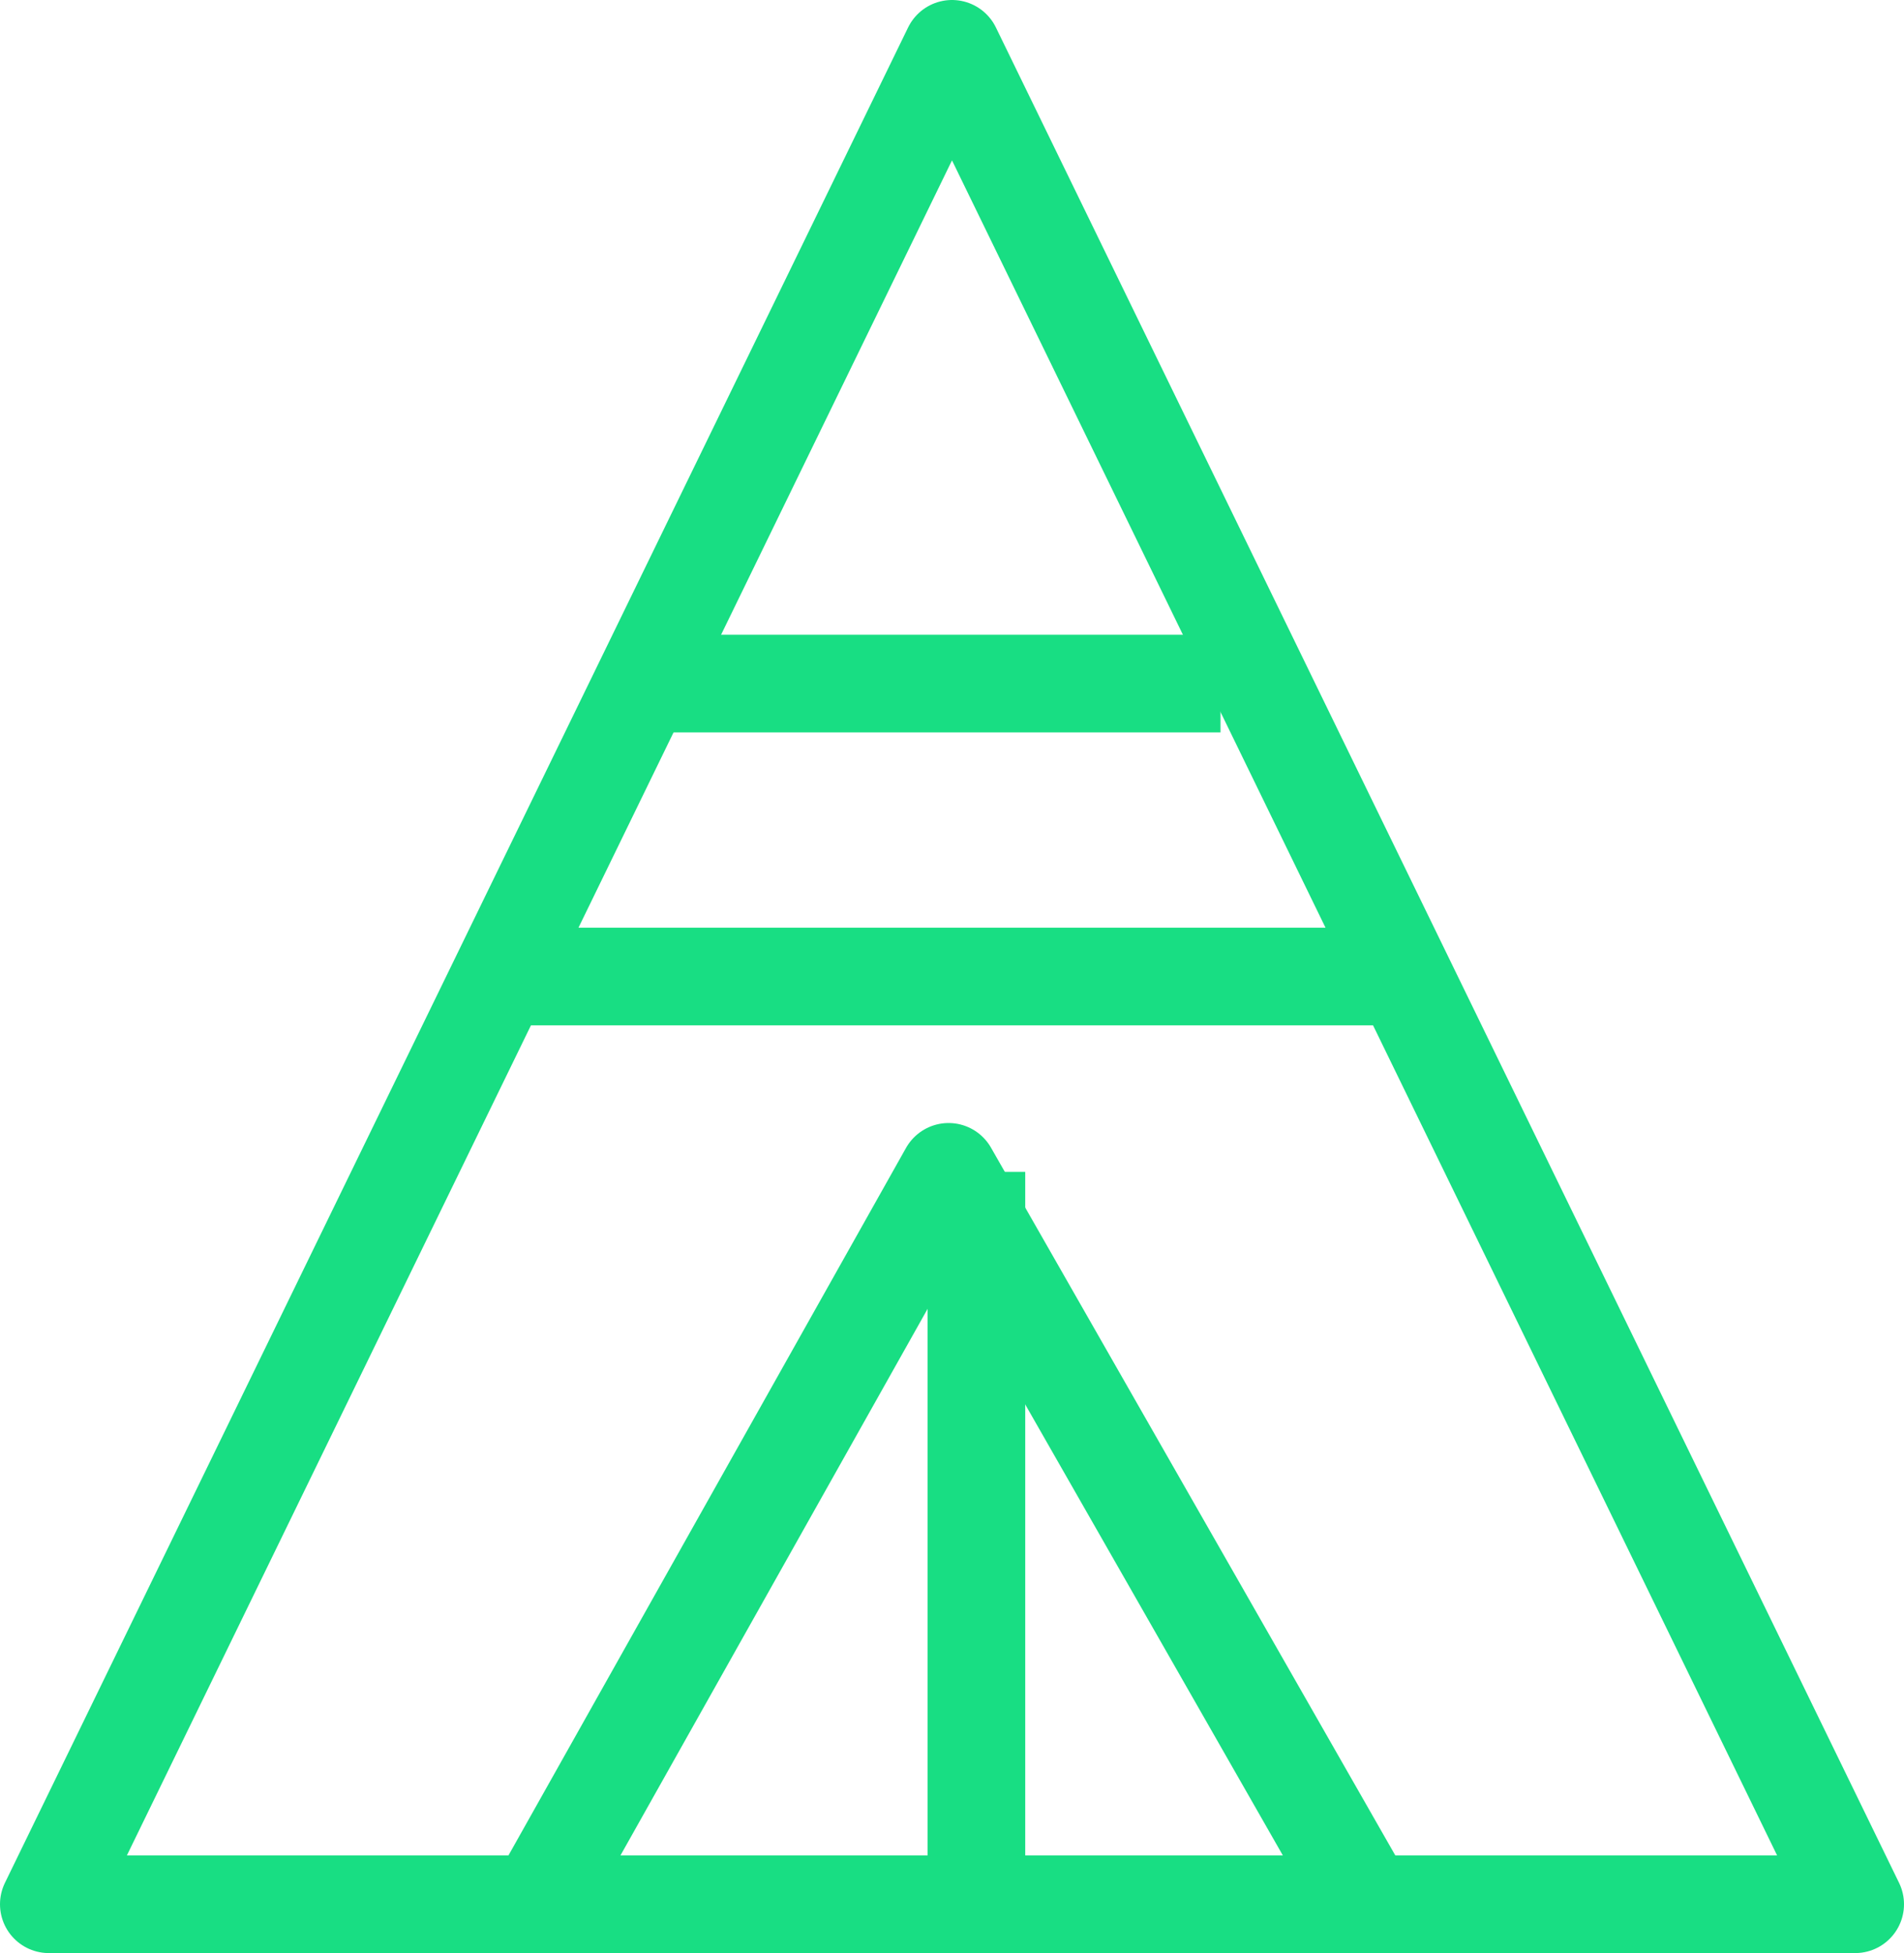
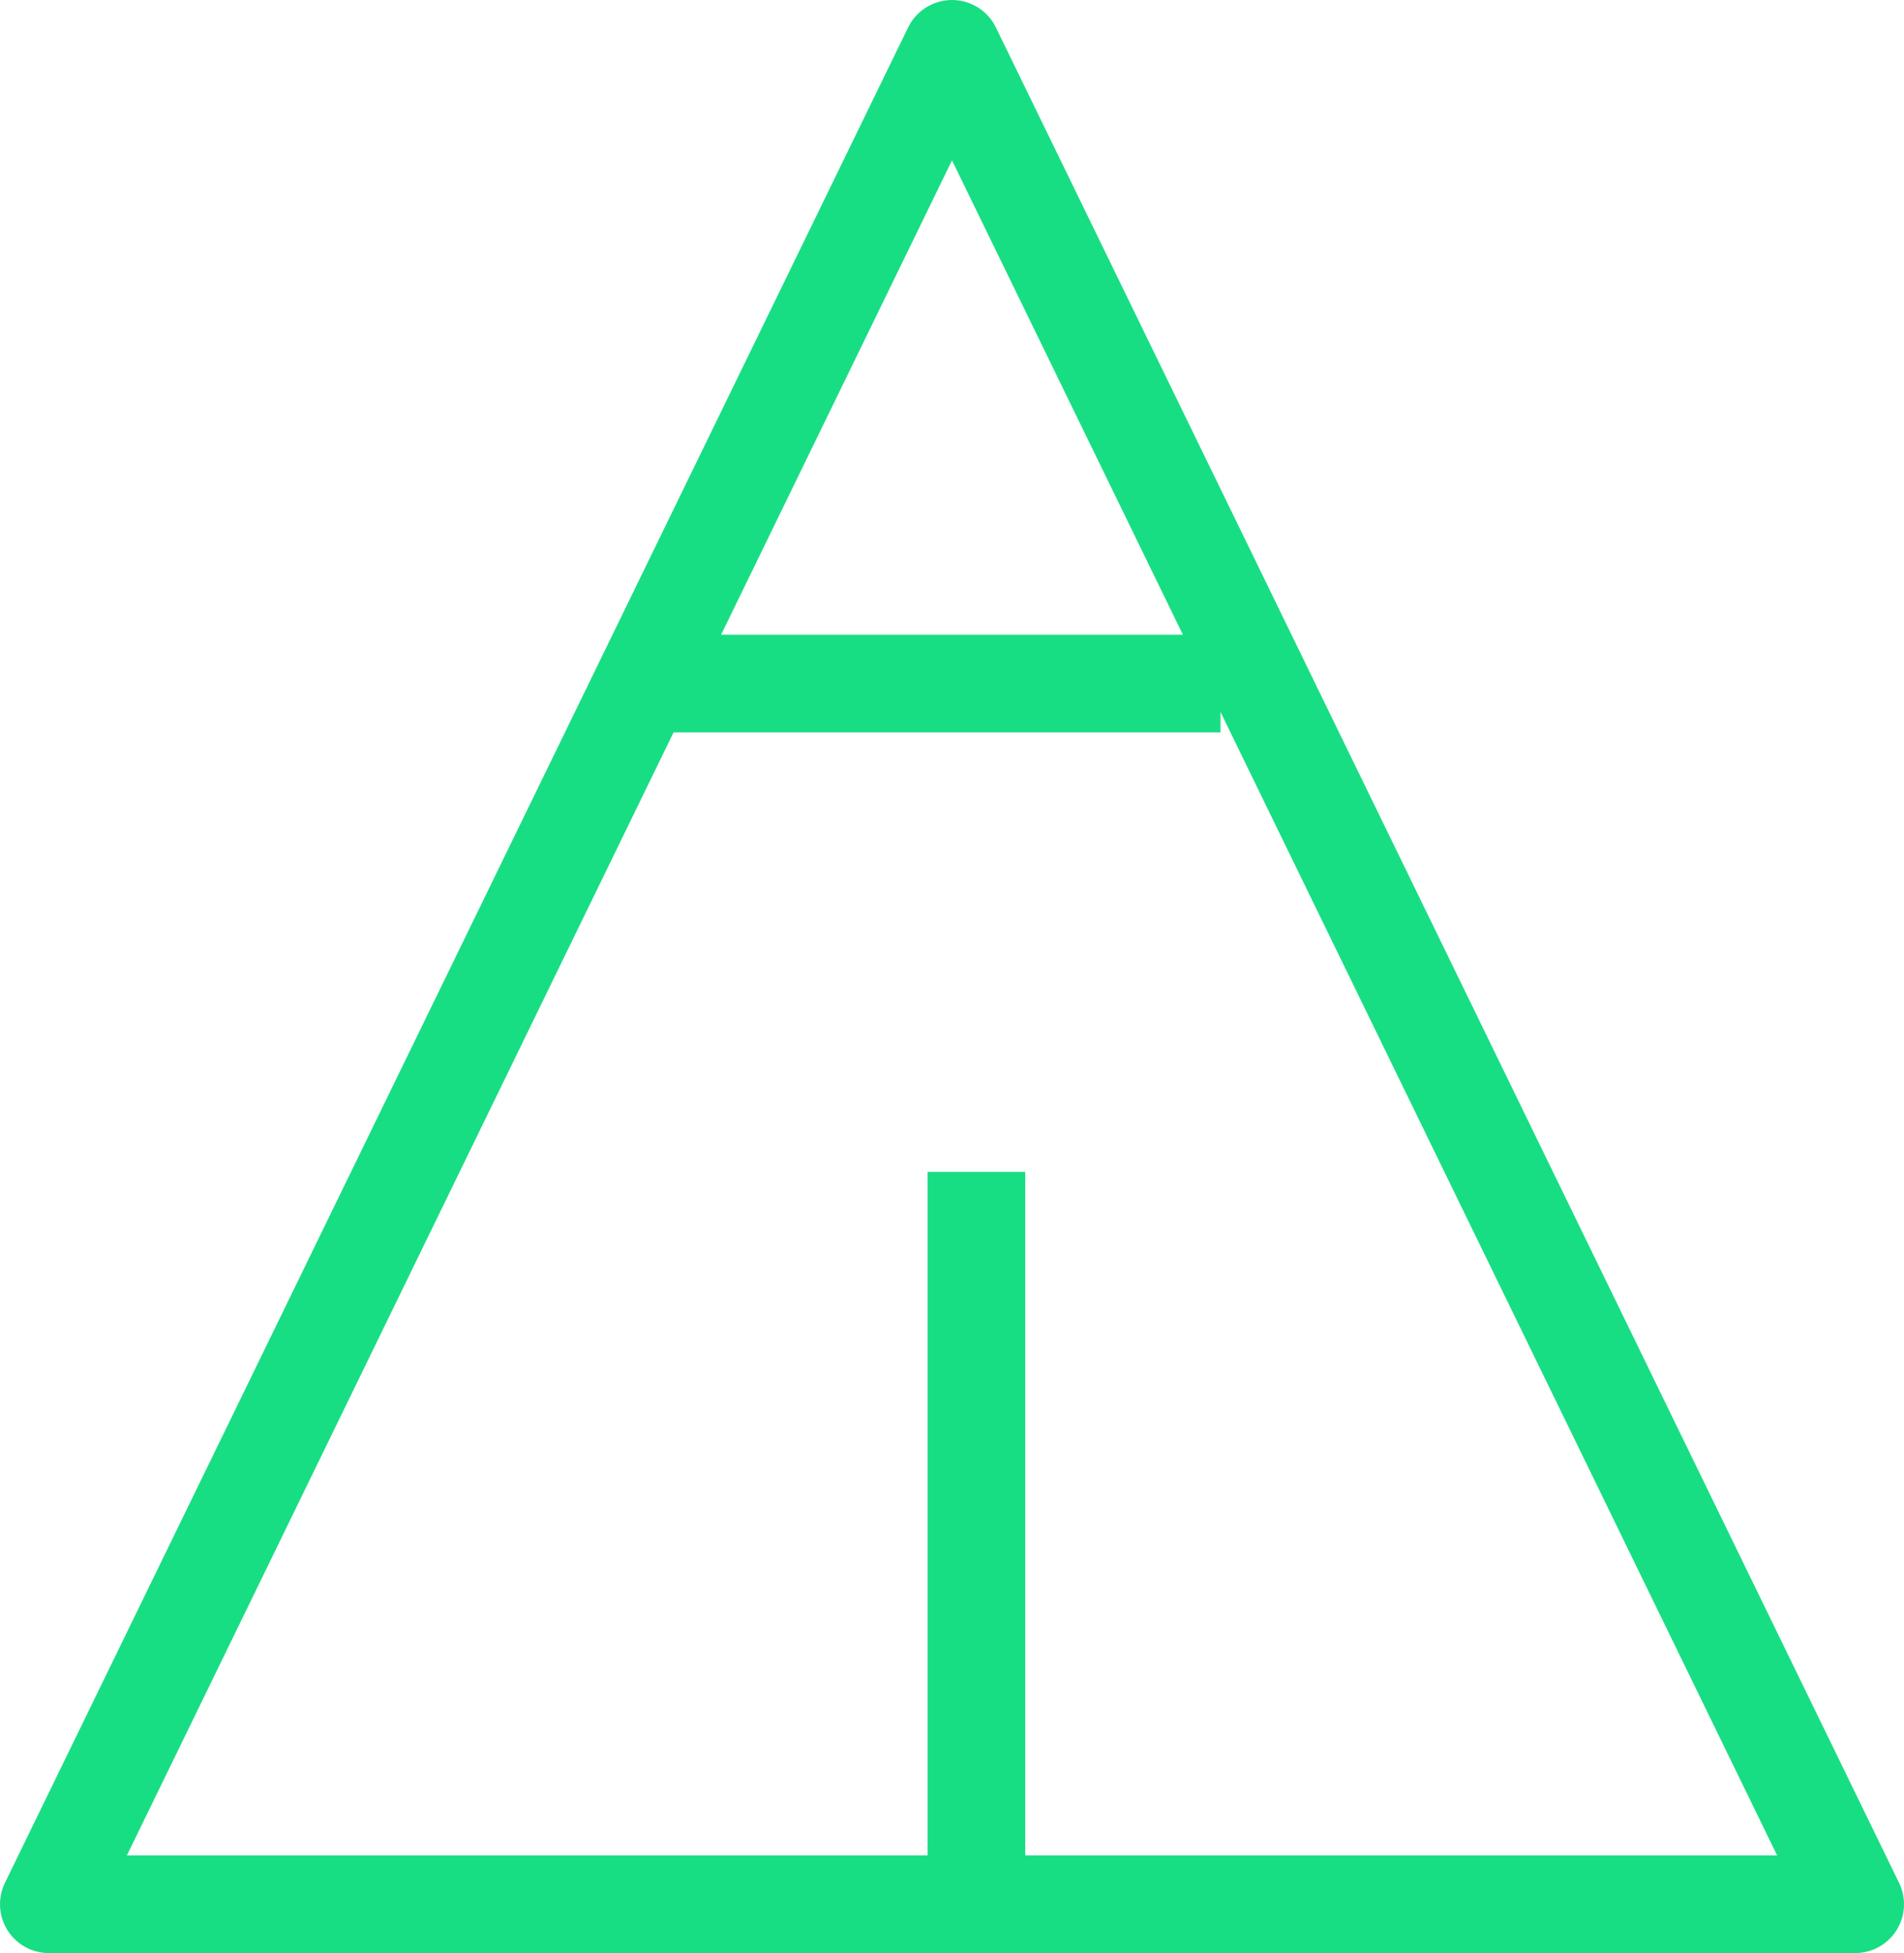
<svg xmlns="http://www.w3.org/2000/svg" width="39px" height="40px" viewBox="0 0 39 40" version="1.1">
  <g stroke="none" stroke-width="1" fill="none" fill-rule="evenodd" stroke-linejoin="round">
    <g id="Desktop_career" transform="translate(-1235, -1103)" stroke="#18DE83" stroke-width="2">
      <g id="section2" transform="translate(0, 1000)">
        <g id="perks" transform="translate(320, 40)">
          <g id="perk6" transform="translate(916, 63)">
            <g id="icon" transform="translate(0, 1)">
              <polygon id="Stroke-1" points="0 38 37 38 18.5 0" />
              <path d="M19,38 L19,23" id="Stroke-3" />
-               <polyline id="Stroke-5" points="10 38 18.43 23 27 38" />
-               <path d="M9,19 L28,19" id="Stroke-8" />
              <path d="M12,13 L24,13" id="Stroke-9" />
            </g>
          </g>
        </g>
      </g>
    </g>
  </g>
</svg>